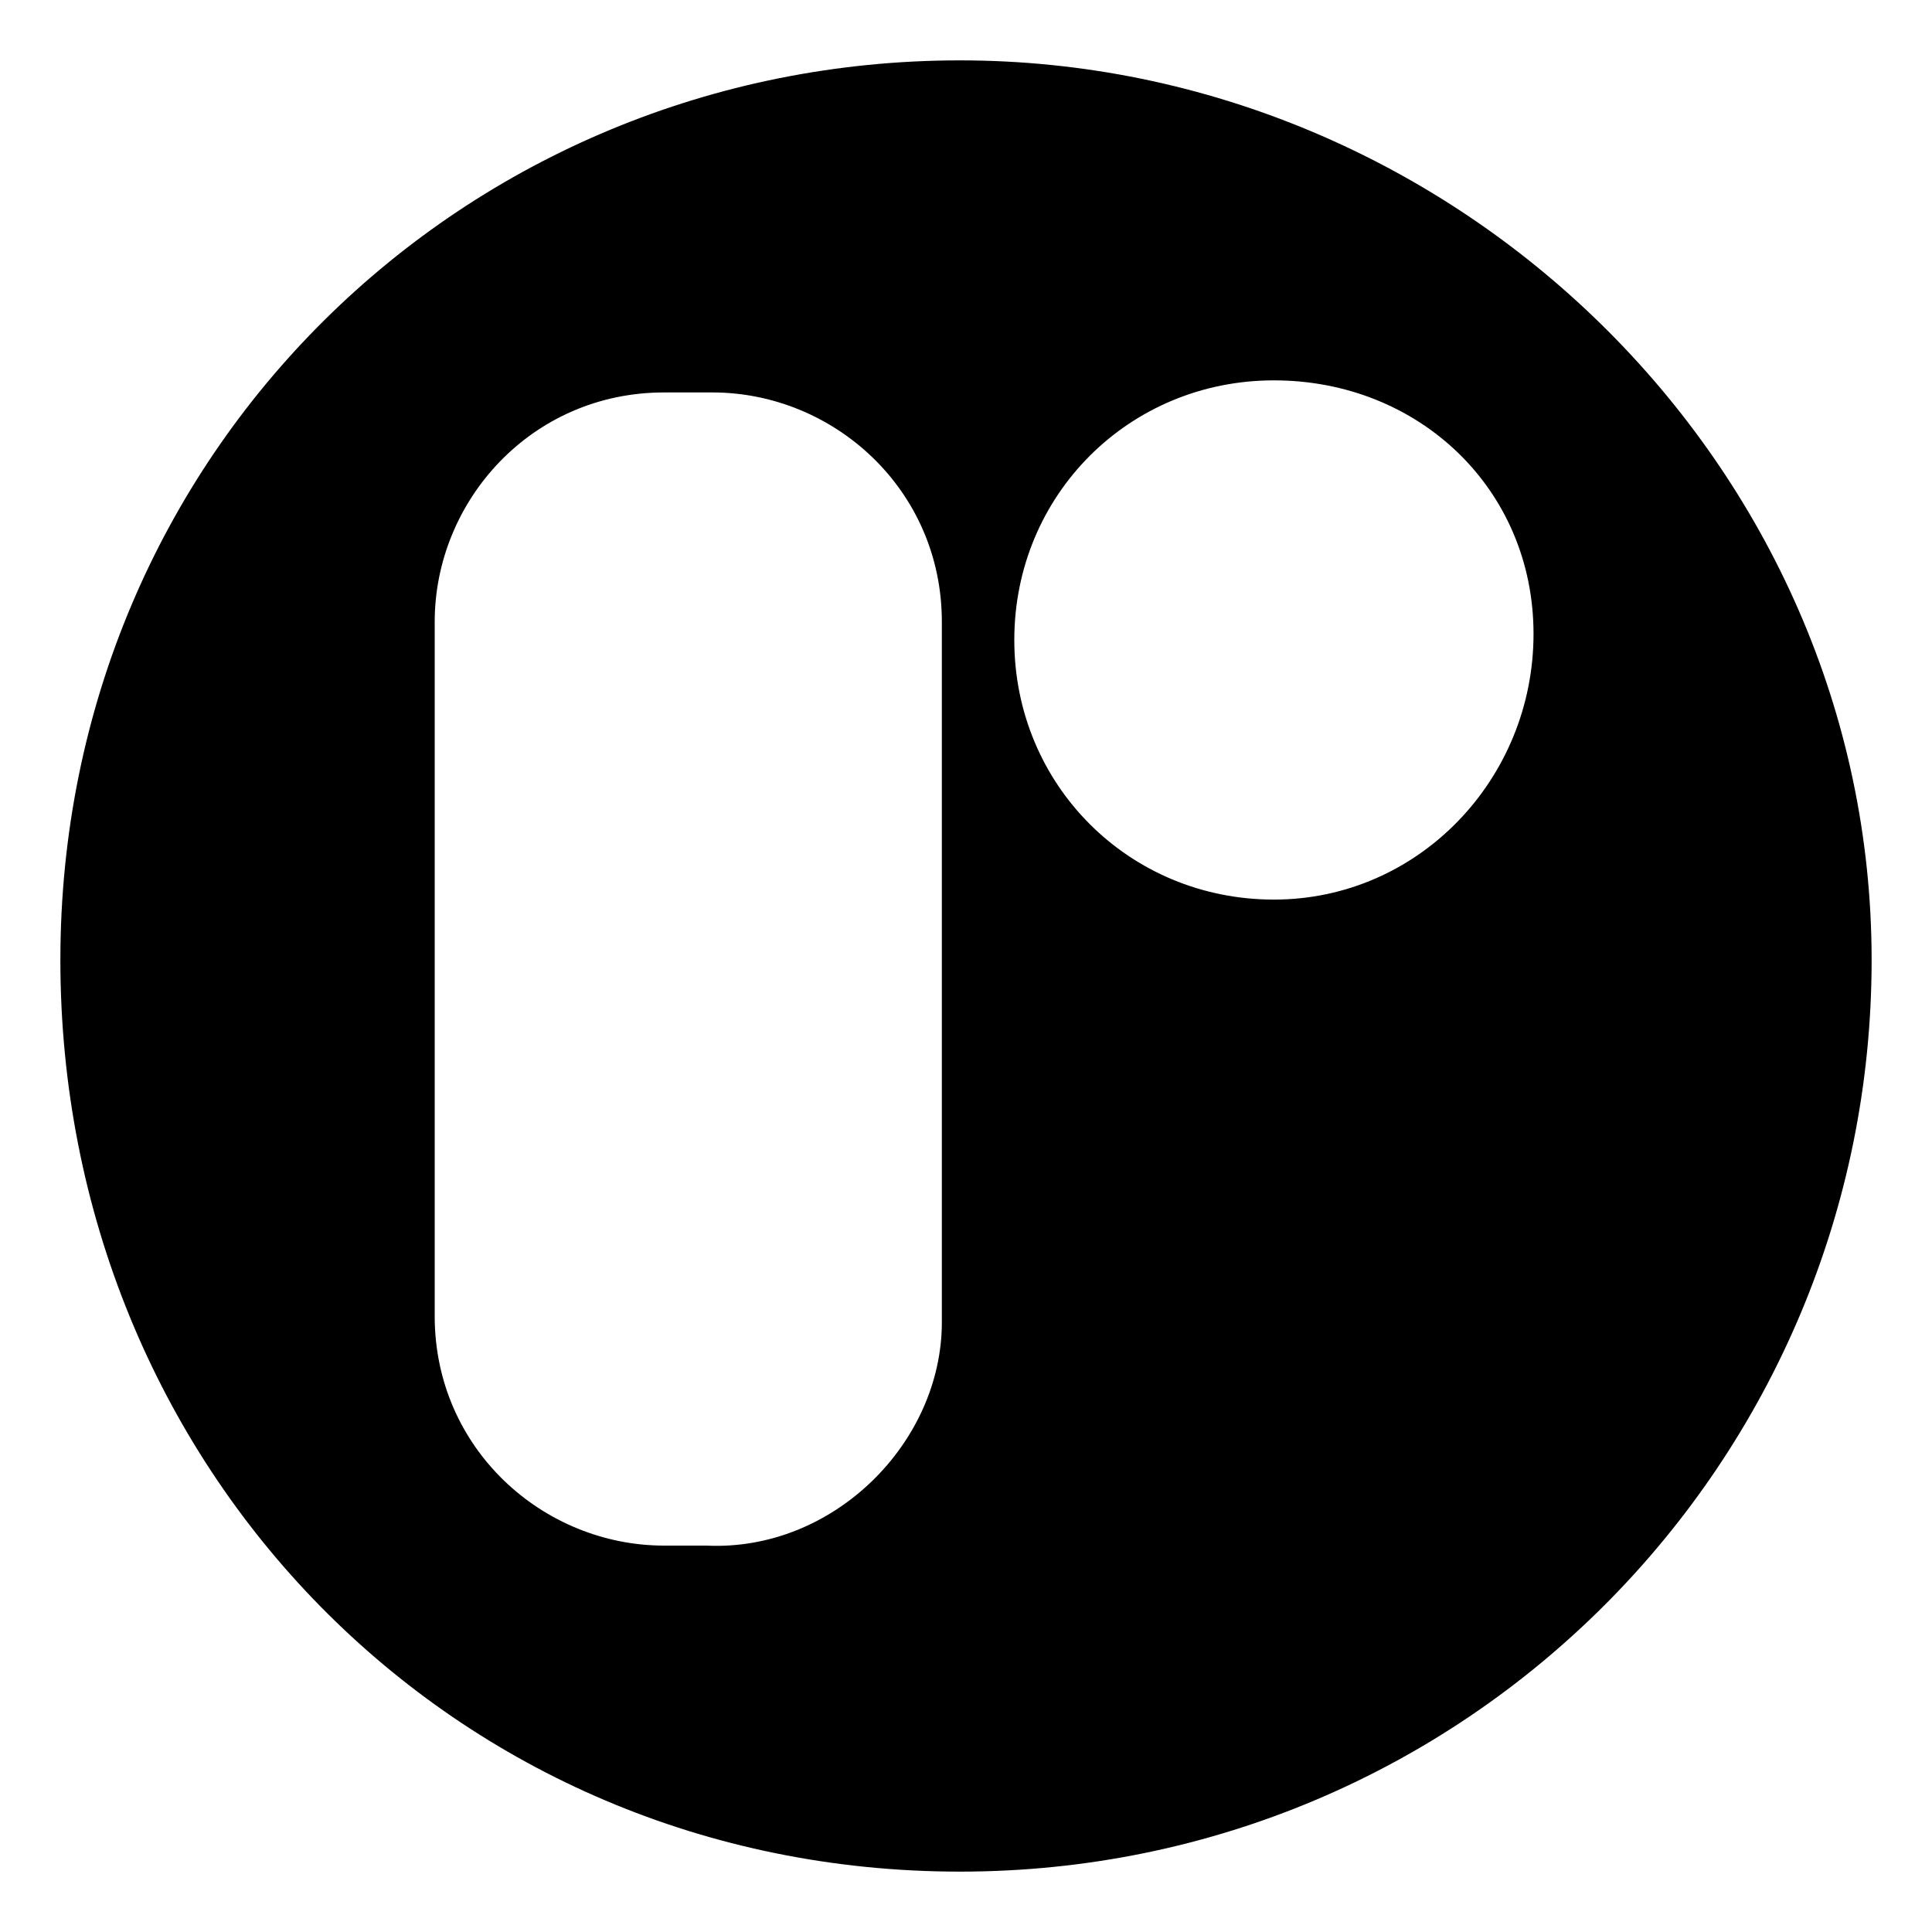
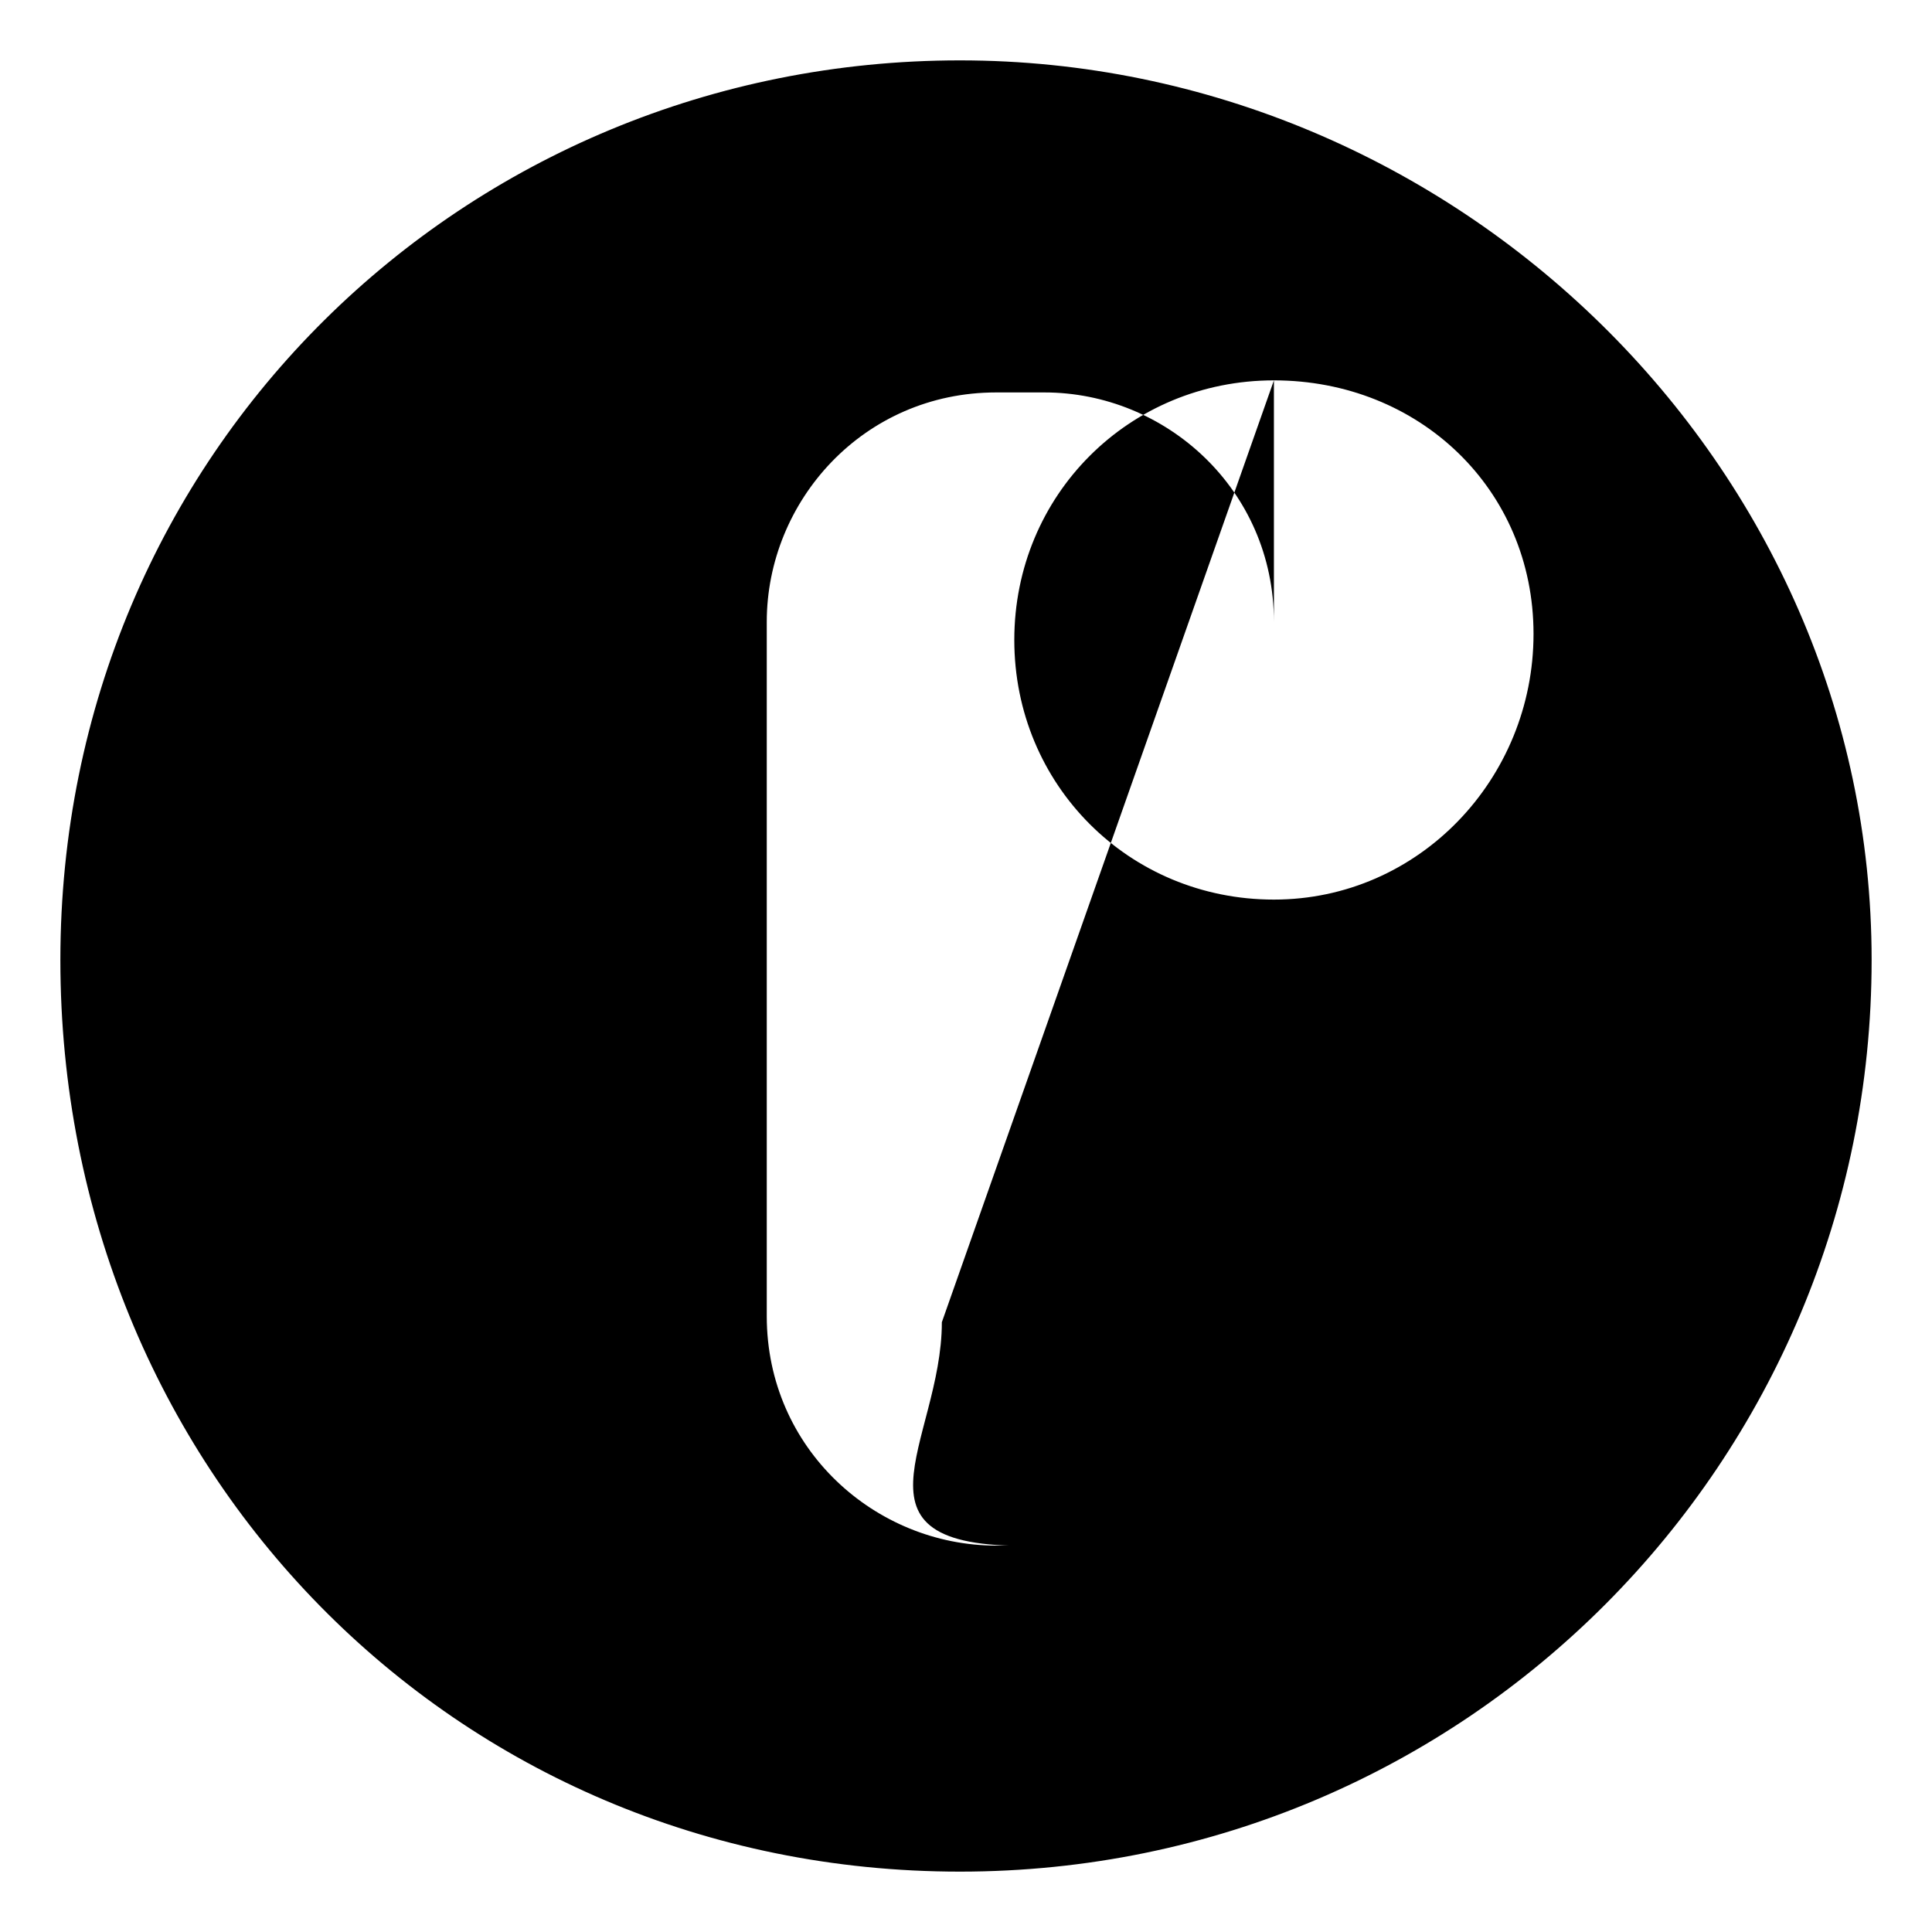
<svg xmlns="http://www.w3.org/2000/svg" version="1.1" id="Layer_2_1_" x="0px" y="0px" width="32px" height="32px" viewBox="0 0 32 32" style="enable-background:new 0 0 32 32;" xml:space="preserve">
-   <path d="M31,15.9C31,24.2,24.3,31,15.9,31S1,24.3,1,15.9S7.7,1,15.9,1S31,7.7,31,15.9z M21.1,6.3c-2.4,0-4.3,1.9-4.3,4.3  s1.9,4.3,4.3,4.3s4.3-2,4.3-4.4S23.5,6.3,21.1,6.3z M15.6,21.9V10.3c0-2.2-1.8-3.8-3.8-3.8h-0.8c-2.2,0-3.8,1.8-3.8,3.8v11.5  c0,2.2,1.8,3.8,3.8,3.8h0.7C13.8,25.7,15.6,23.9,15.6,21.9z" />
+   <path d="M31,15.9C31,24.2,24.3,31,15.9,31S1,24.3,1,15.9S7.7,1,15.9,1S31,7.7,31,15.9z M21.1,6.3c-2.4,0-4.3,1.9-4.3,4.3  s1.9,4.3,4.3,4.3s4.3-2,4.3-4.4S23.5,6.3,21.1,6.3z V10.3c0-2.2-1.8-3.8-3.8-3.8h-0.8c-2.2,0-3.8,1.8-3.8,3.8v11.5  c0,2.2,1.8,3.8,3.8,3.8h0.7C13.8,25.7,15.6,23.9,15.6,21.9z" />
</svg>